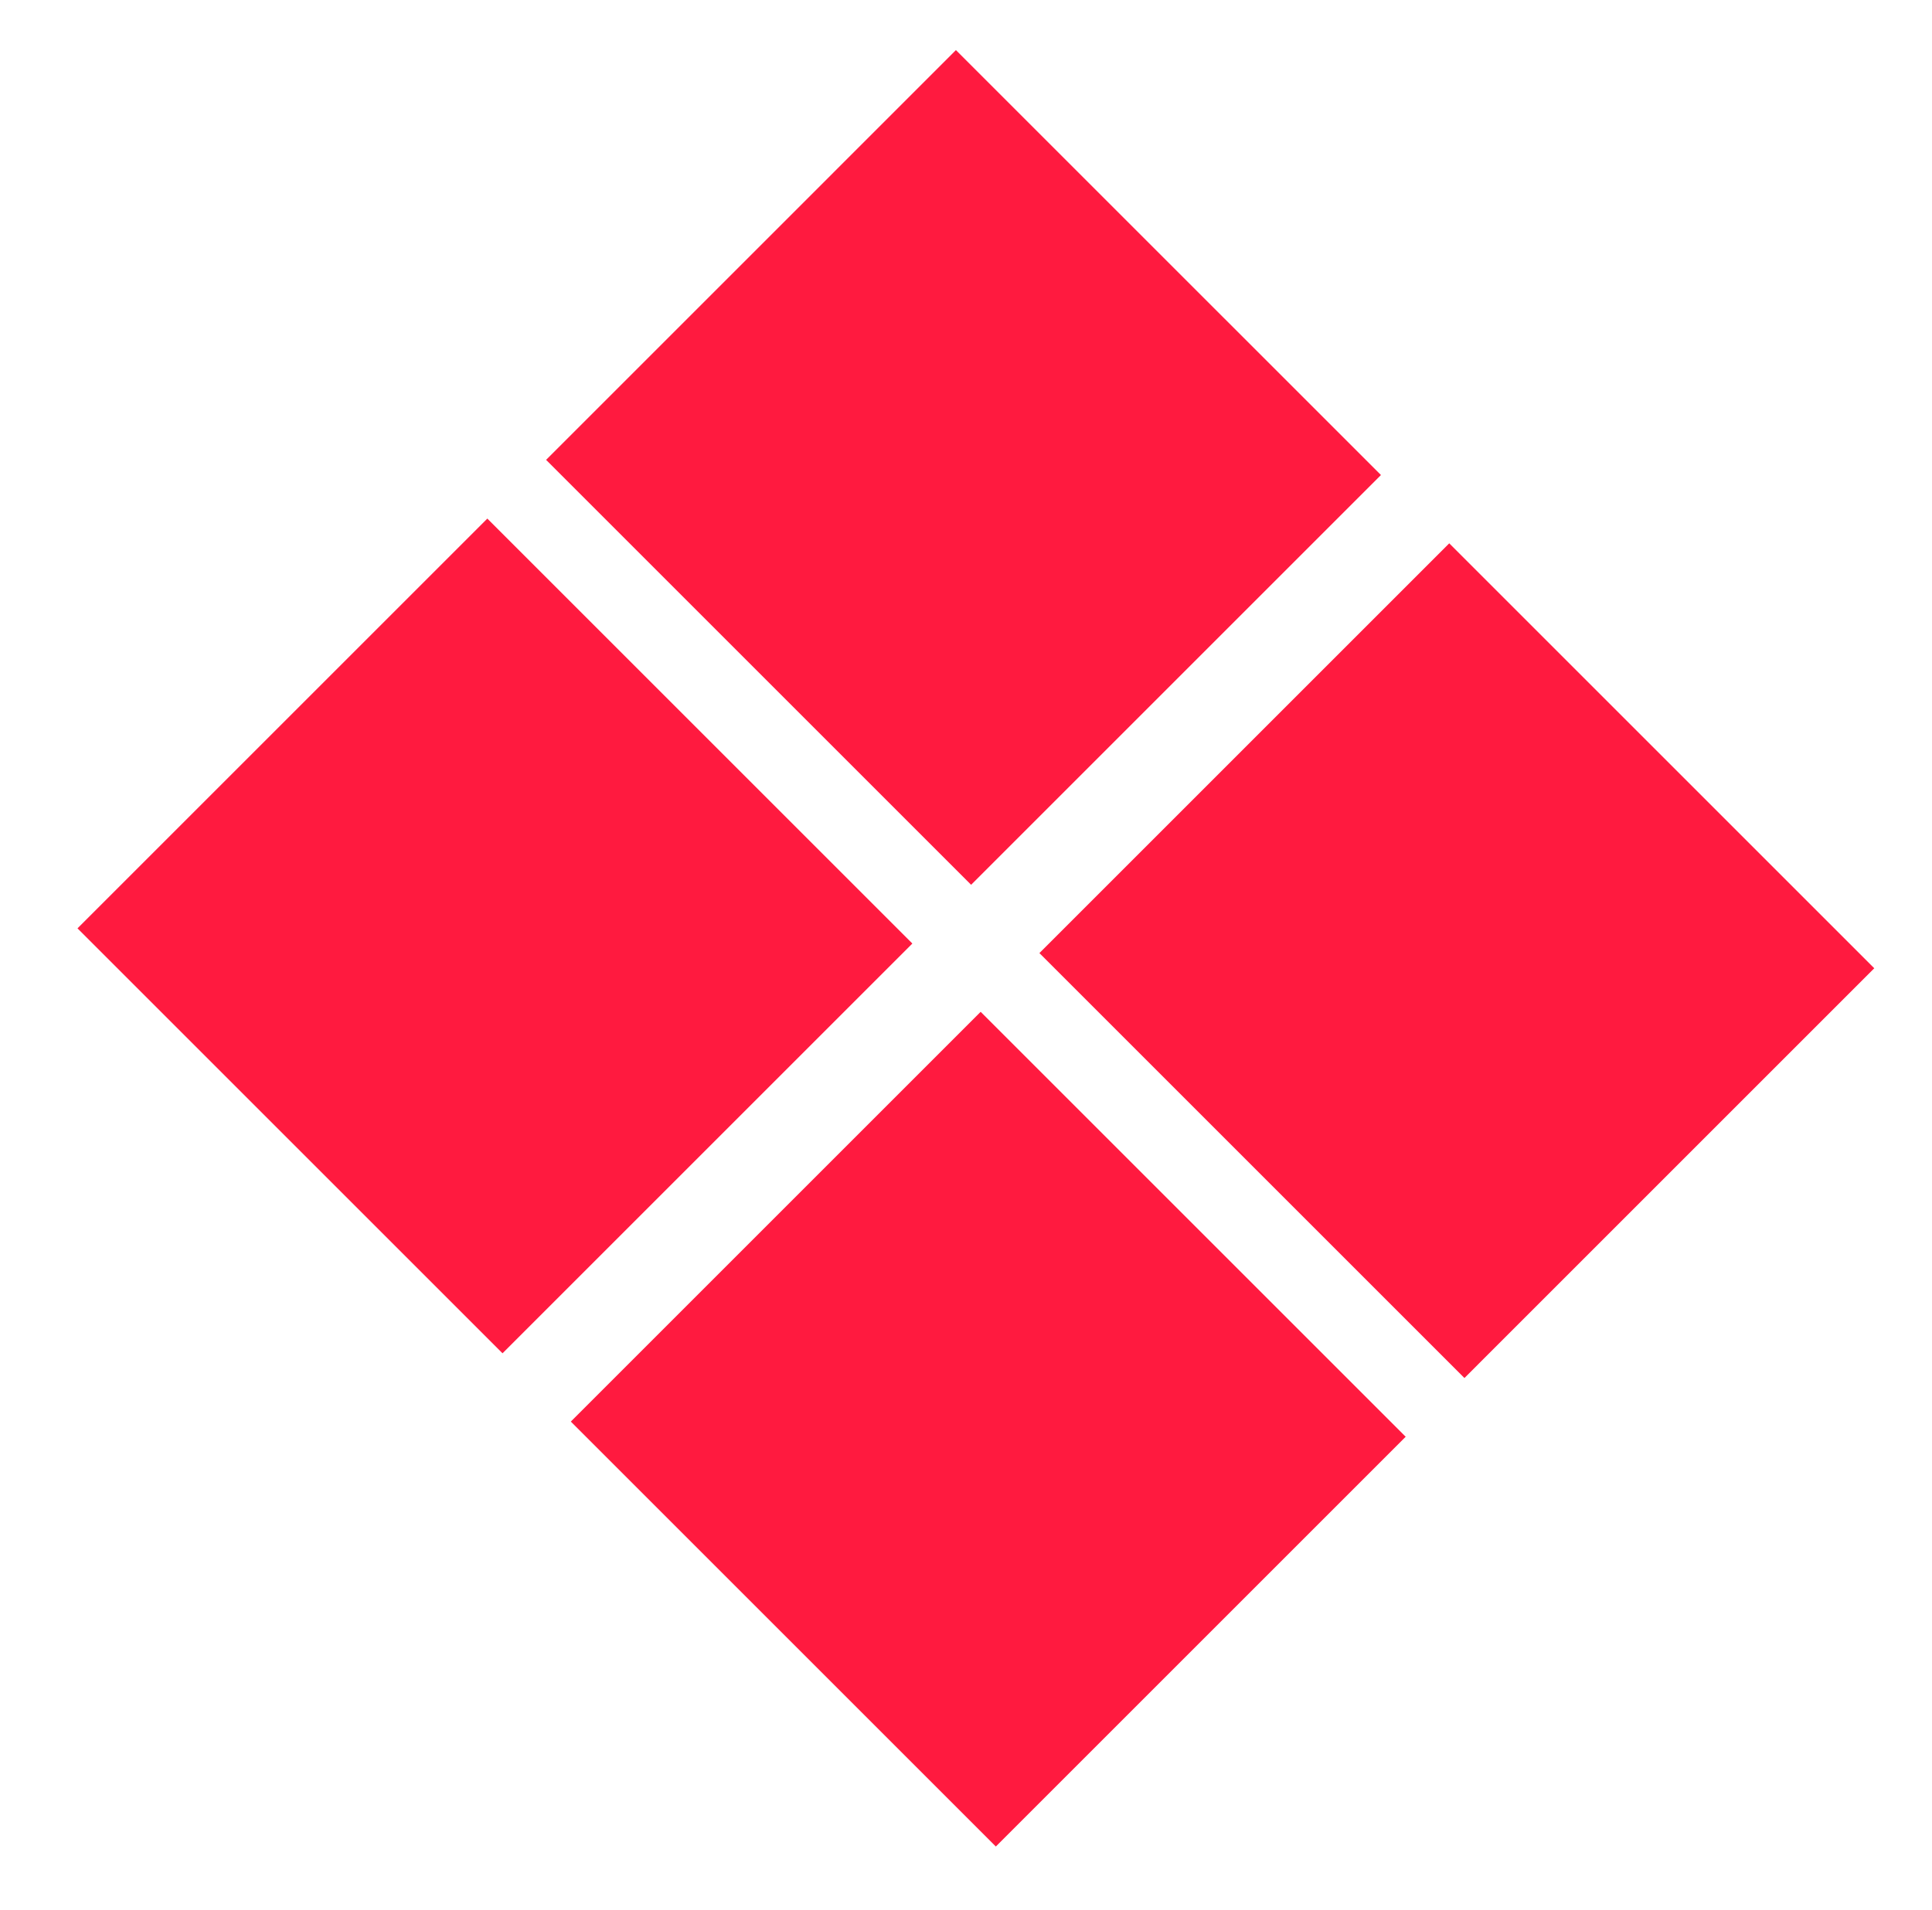
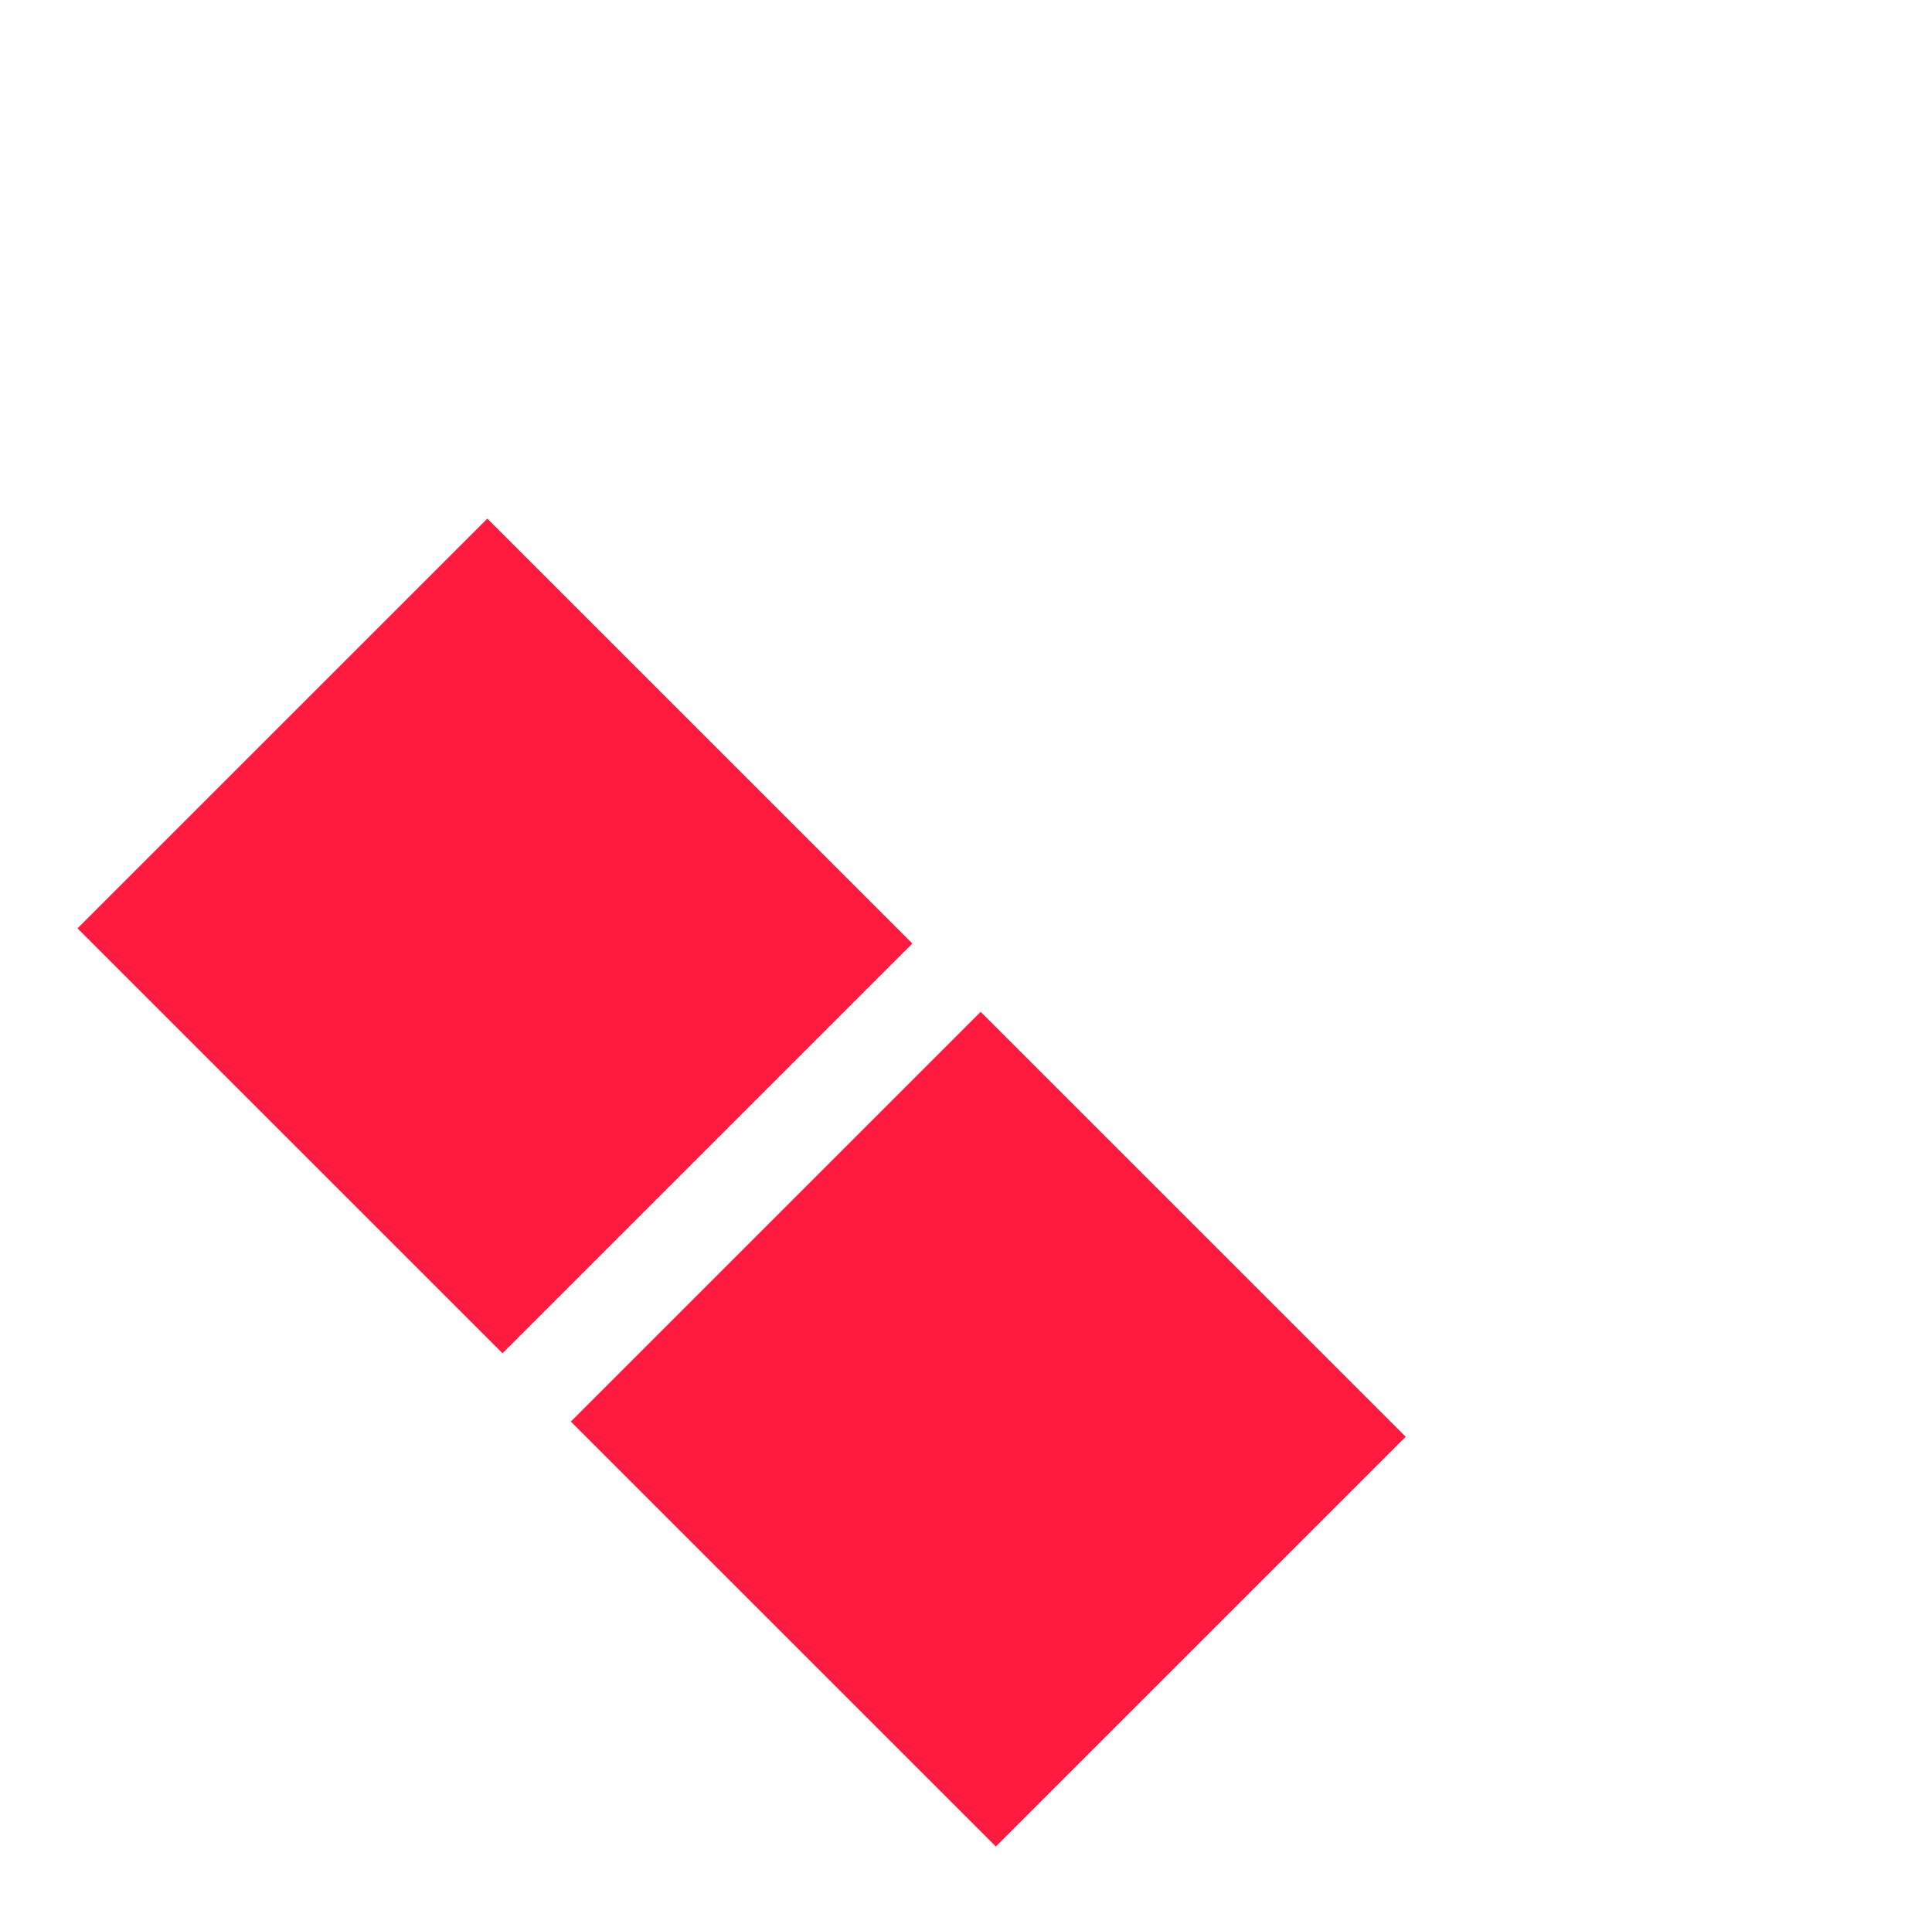
<svg xmlns="http://www.w3.org/2000/svg" version="1.1" id="Layer_1" x="0px" y="0px" viewBox="0 0 9 8.9" style="enable-background:new 0 0 9 8.9;" xml:space="preserve">
  <style type="text/css">
	.st0{fill:#FF1A3F;}
</style>
  <g id="Homepage">
    <g id="_x30_1-ROBINSON-Homepage" transform="translate(-845, -1575)">
      <g id="Group-29" transform="translate(805, 1078)">
        <g id="Group-4" transform="translate(40, 494)">
          <g id="Group" transform="translate(4.178, 8) rotate(-45) translate(-4.178, -8)translate(1.27, 5)">
            <rect id="Rectangle" x="0.6" y="-0.2" transform="matrix(-1 2.535182e-06 -2.535182e-06 -1 3.986 2.424)" class="st0" width="2.7" height="2.8" />
-             <rect id="Rectangle_00000061449655393321025500000014747746955807134383_" x="3.7" y="-0.2" transform="matrix(-1 2.535182e-06 -2.535182e-06 -1 10.173 2.424)" class="st0" width="2.7" height="2.8" />
            <rect id="Rectangle_00000085249603521486716180000017826656058523159954_" x="0.6" y="3" transform="matrix(-1 2.535182e-06 -2.535182e-06 -1 3.986 8.874)" class="st0" width="2.7" height="2.8" />
-             <rect id="Rectangle_00000026857424611501686820000001195828035974603700_" x="3.7" y="3" transform="matrix(-1 2.535182e-06 -2.535182e-06 -1 10.173 8.874)" class="st0" width="2.7" height="2.8" />
          </g>
        </g>
      </g>
    </g>
  </g>
</svg>